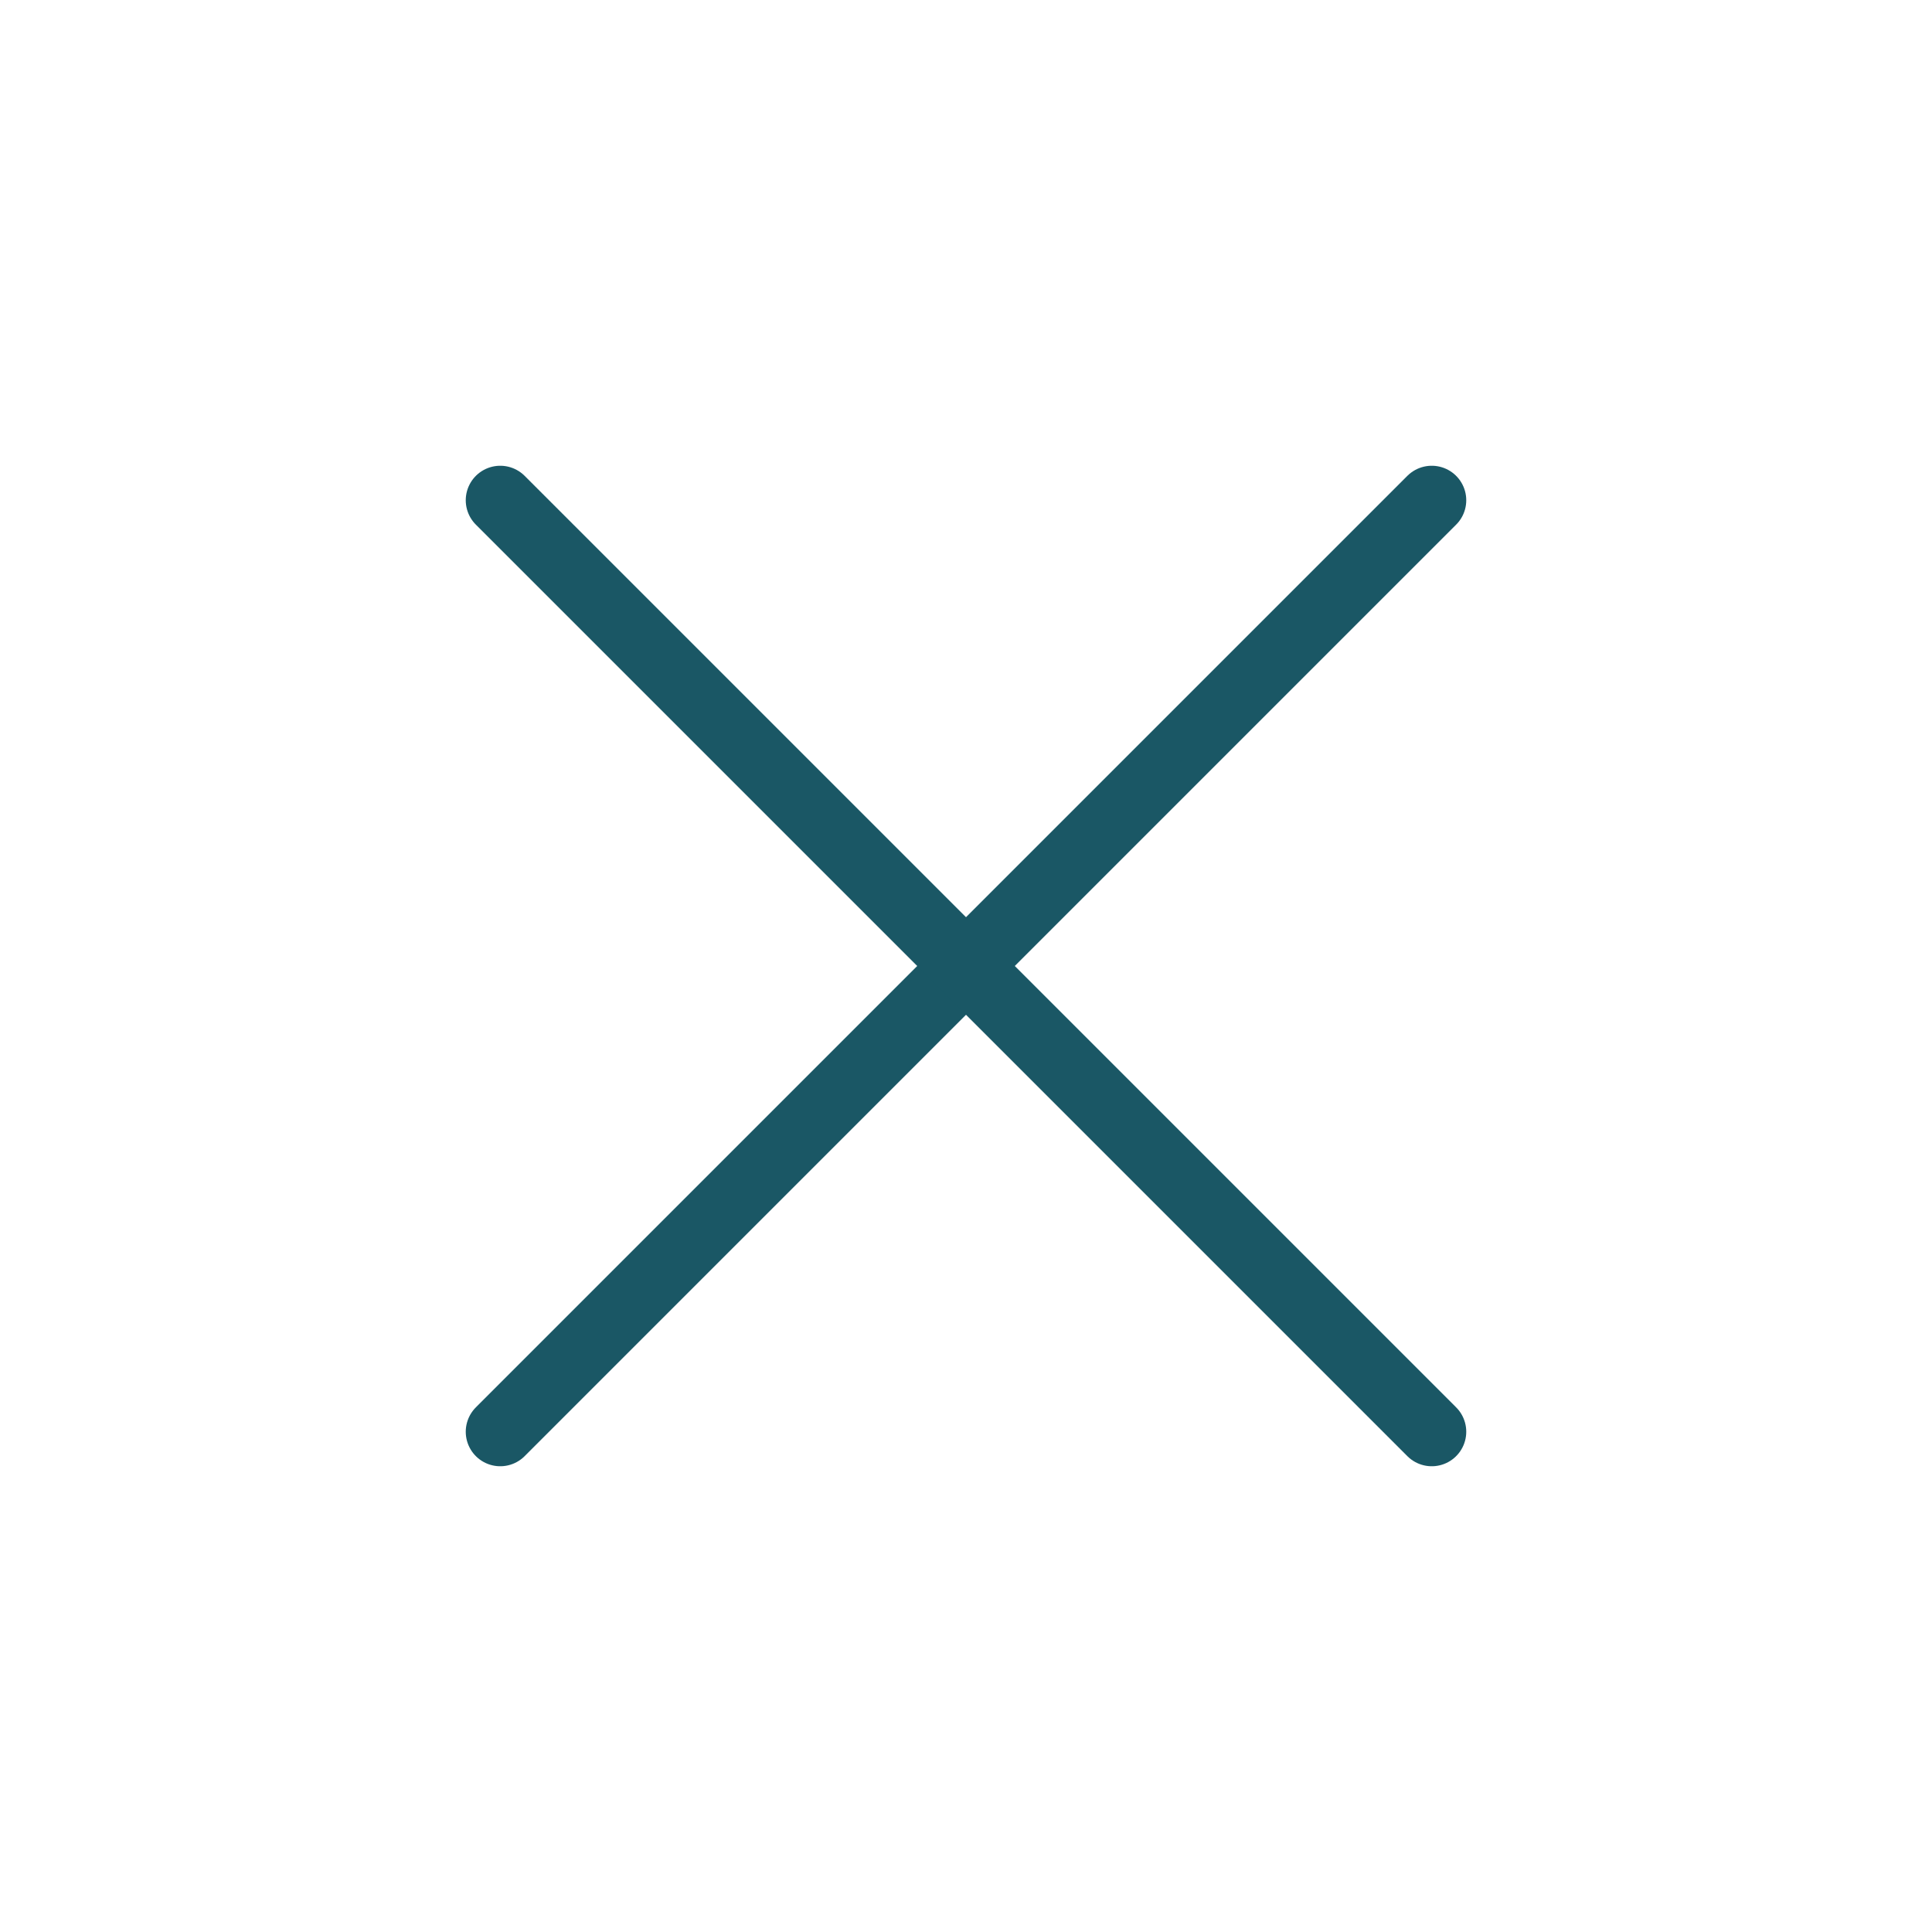
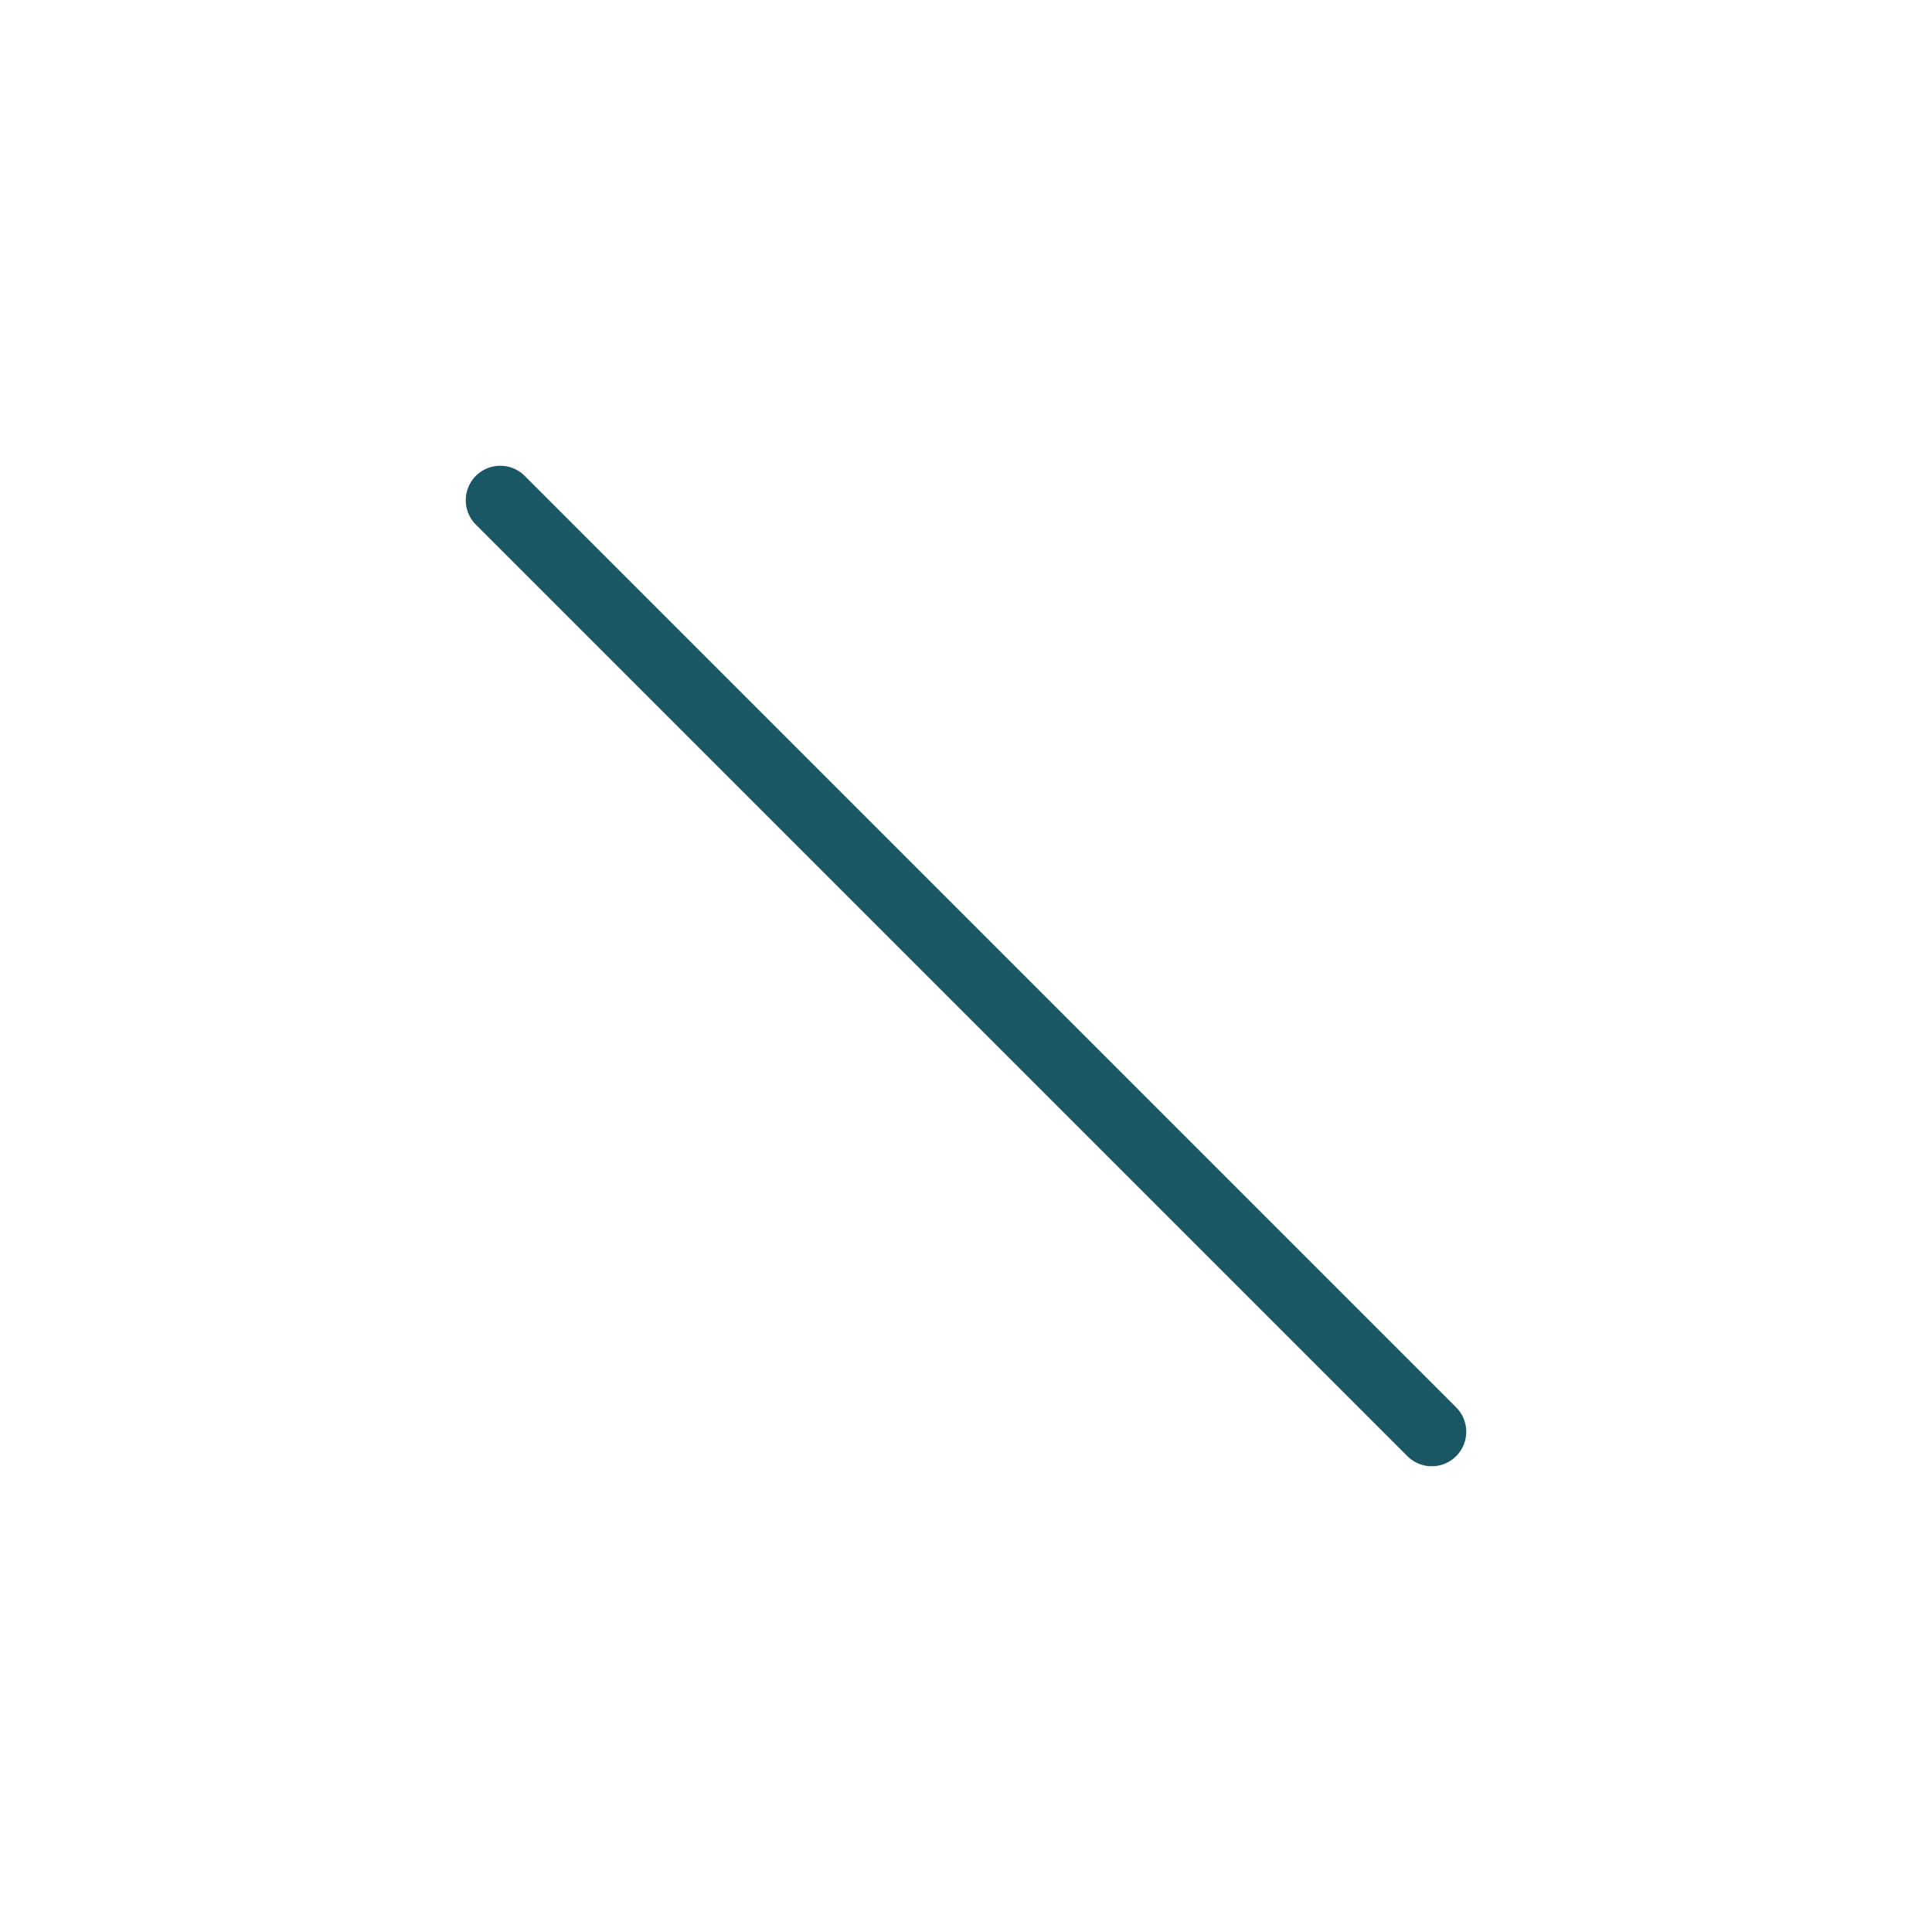
<svg xmlns="http://www.w3.org/2000/svg" width="28" height="28" viewBox="0 0 28 28" fill="none">
-   <path d="M20.75 7.25L7.25 20.75" stroke="#1A5765" stroke-linecap="round" stroke-linejoin="round" />
  <path d="M20.75 20.75L7.25 7.25" stroke="#1A5765" stroke-linecap="round" stroke-linejoin="round" />
</svg>